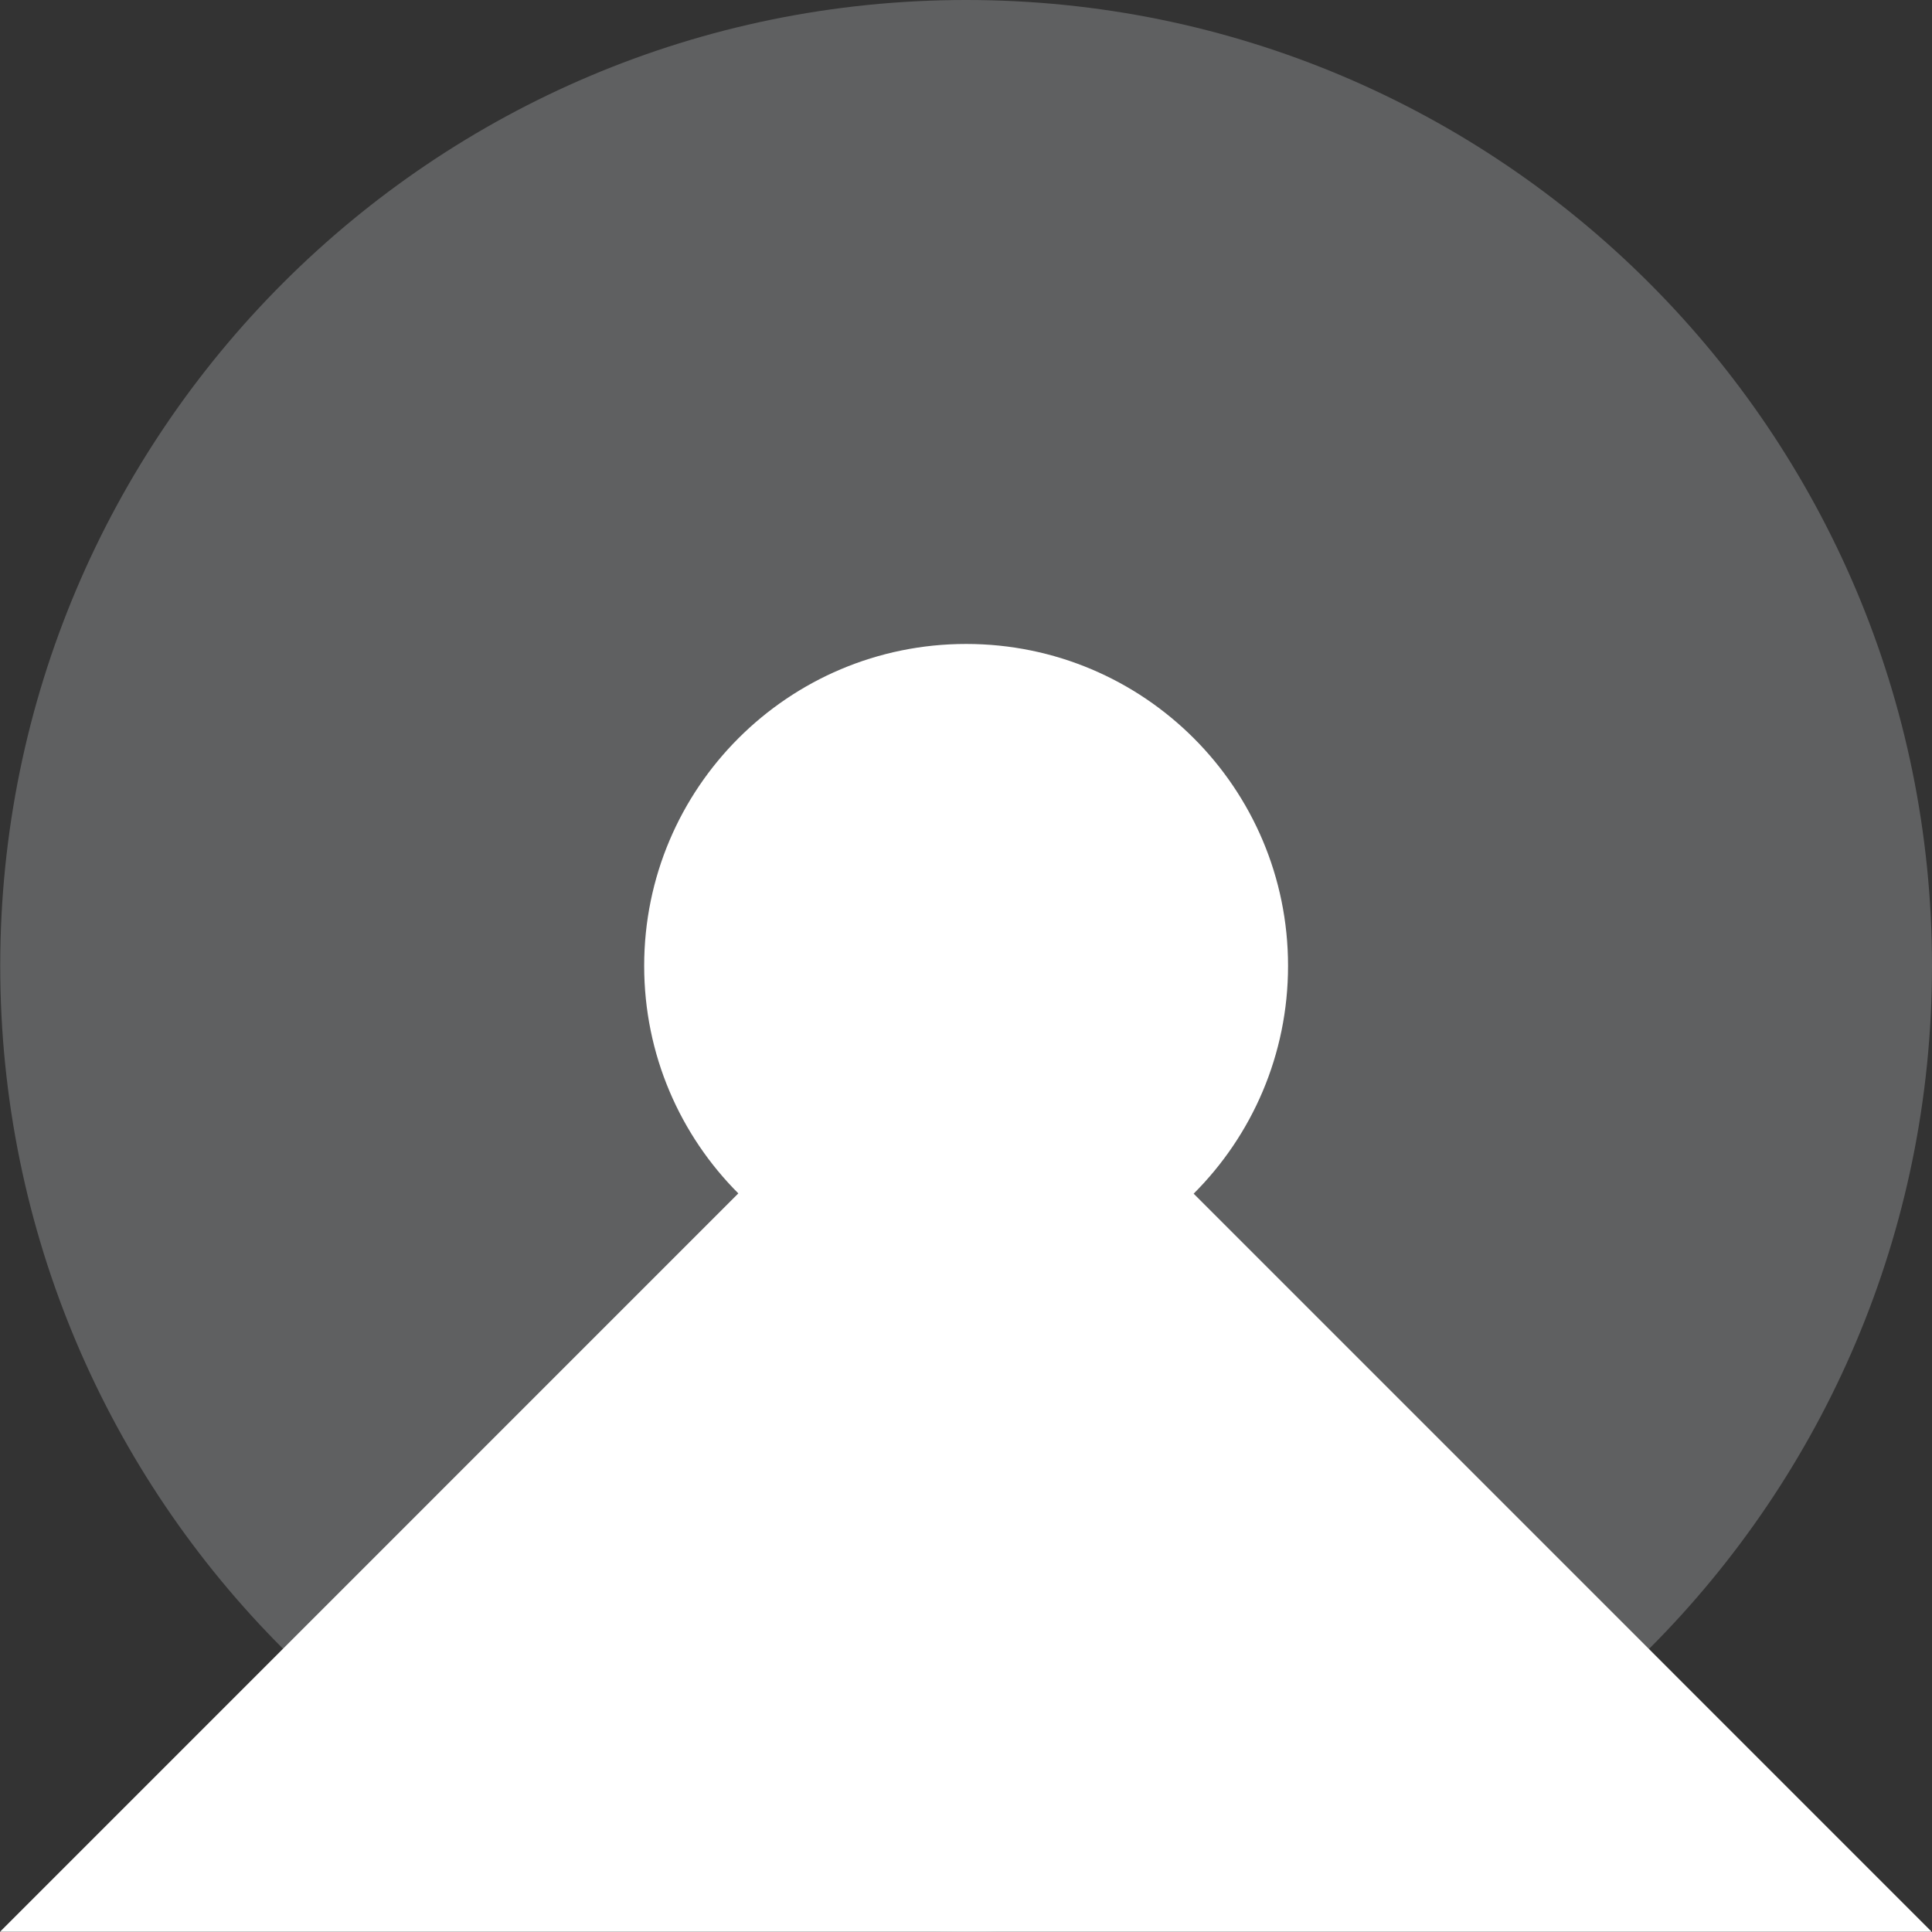
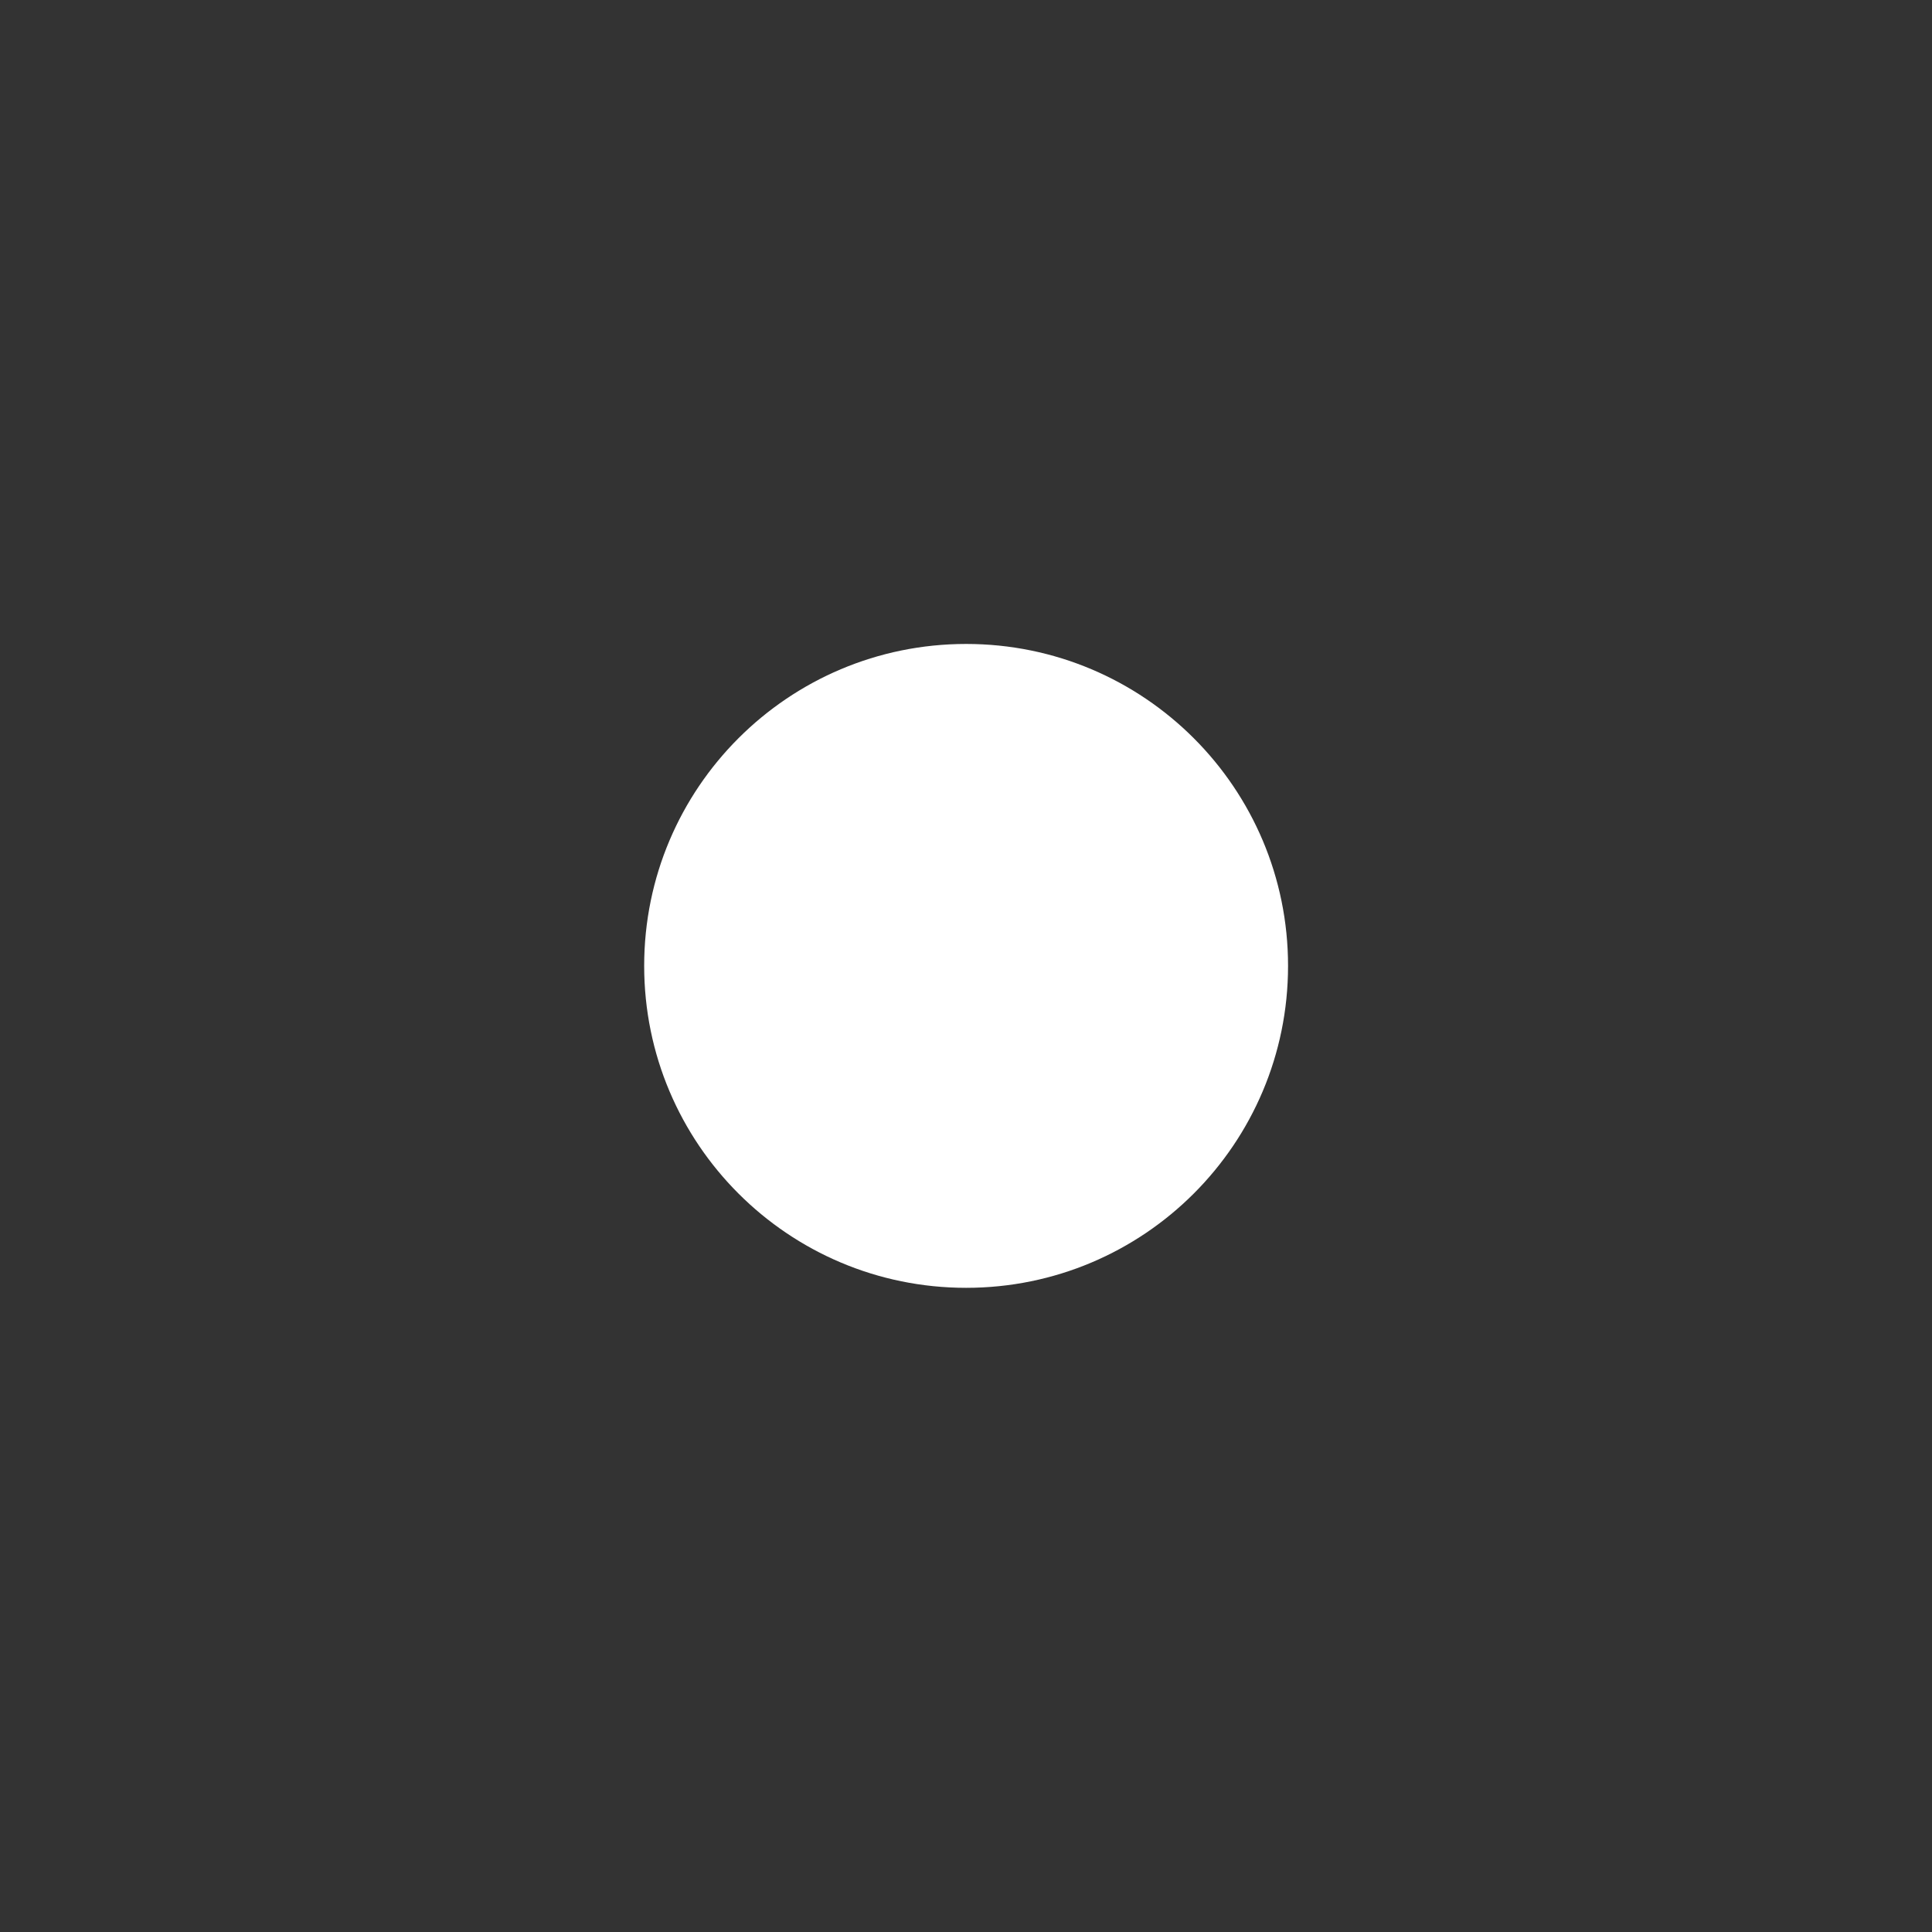
<svg xmlns="http://www.w3.org/2000/svg" width="26" height="26" viewBox="0 0 26 26" fill="none">
  <rect x="0" y="0" width="26" height="26" fill="#333333" stroke="none" />
-   <path fill-rule="evenodd" clip-rule="evenodd" d="M13.002 0C20.18 0 26 5.819 26 12.998C26 20.177 20.18 25.997 13.002 25.997C5.823 25.997 0.003 20.177 0.003 12.998C0.003 5.819 5.823 0 13.002 0Z" fill="#5F6061" />
  <path fill-rule="evenodd" clip-rule="evenodd" d="M13.002 8.666C15.395 8.666 17.334 10.605 17.334 12.998C17.334 15.392 15.395 17.331 13.002 17.331C10.609 17.331 8.669 15.392 8.669 12.998C8.669 10.605 10.609 8.666 13.002 8.666Z" fill="white" />
-   <path fill-rule="evenodd" clip-rule="evenodd" d="M25.996 25.997H0L12.998 12.998L25.996 25.997Z" fill="white" />
</svg>